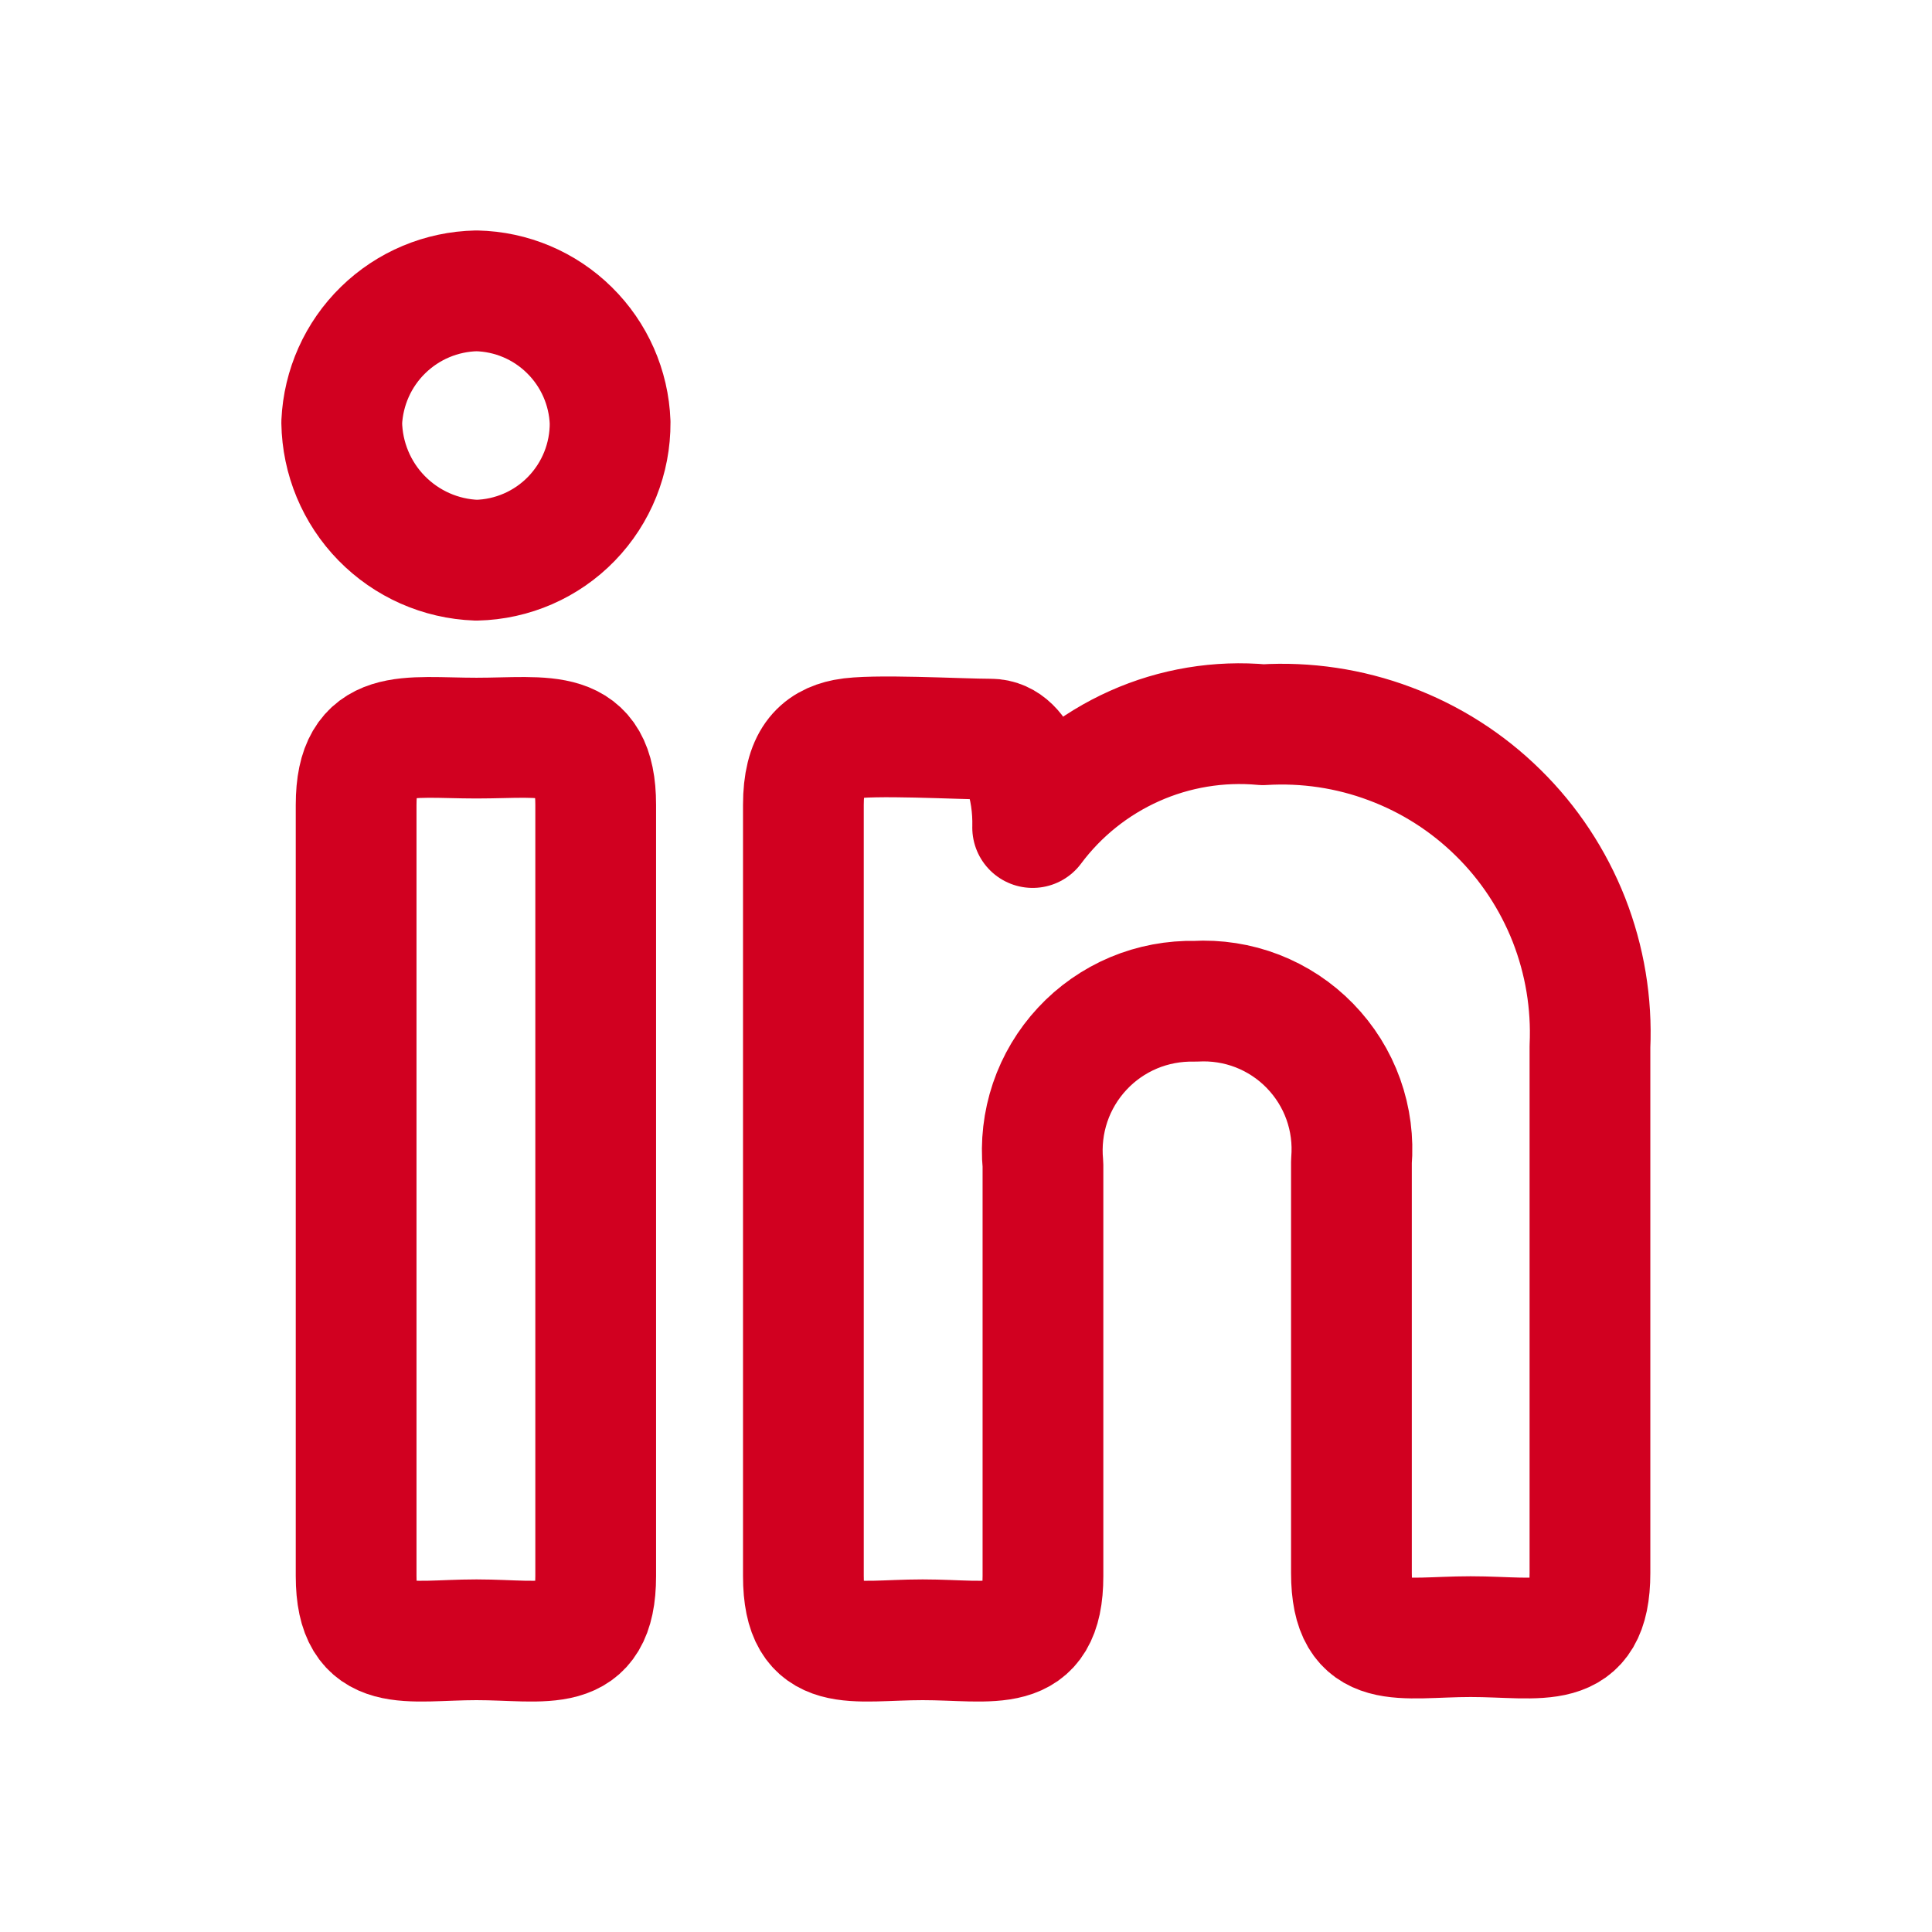
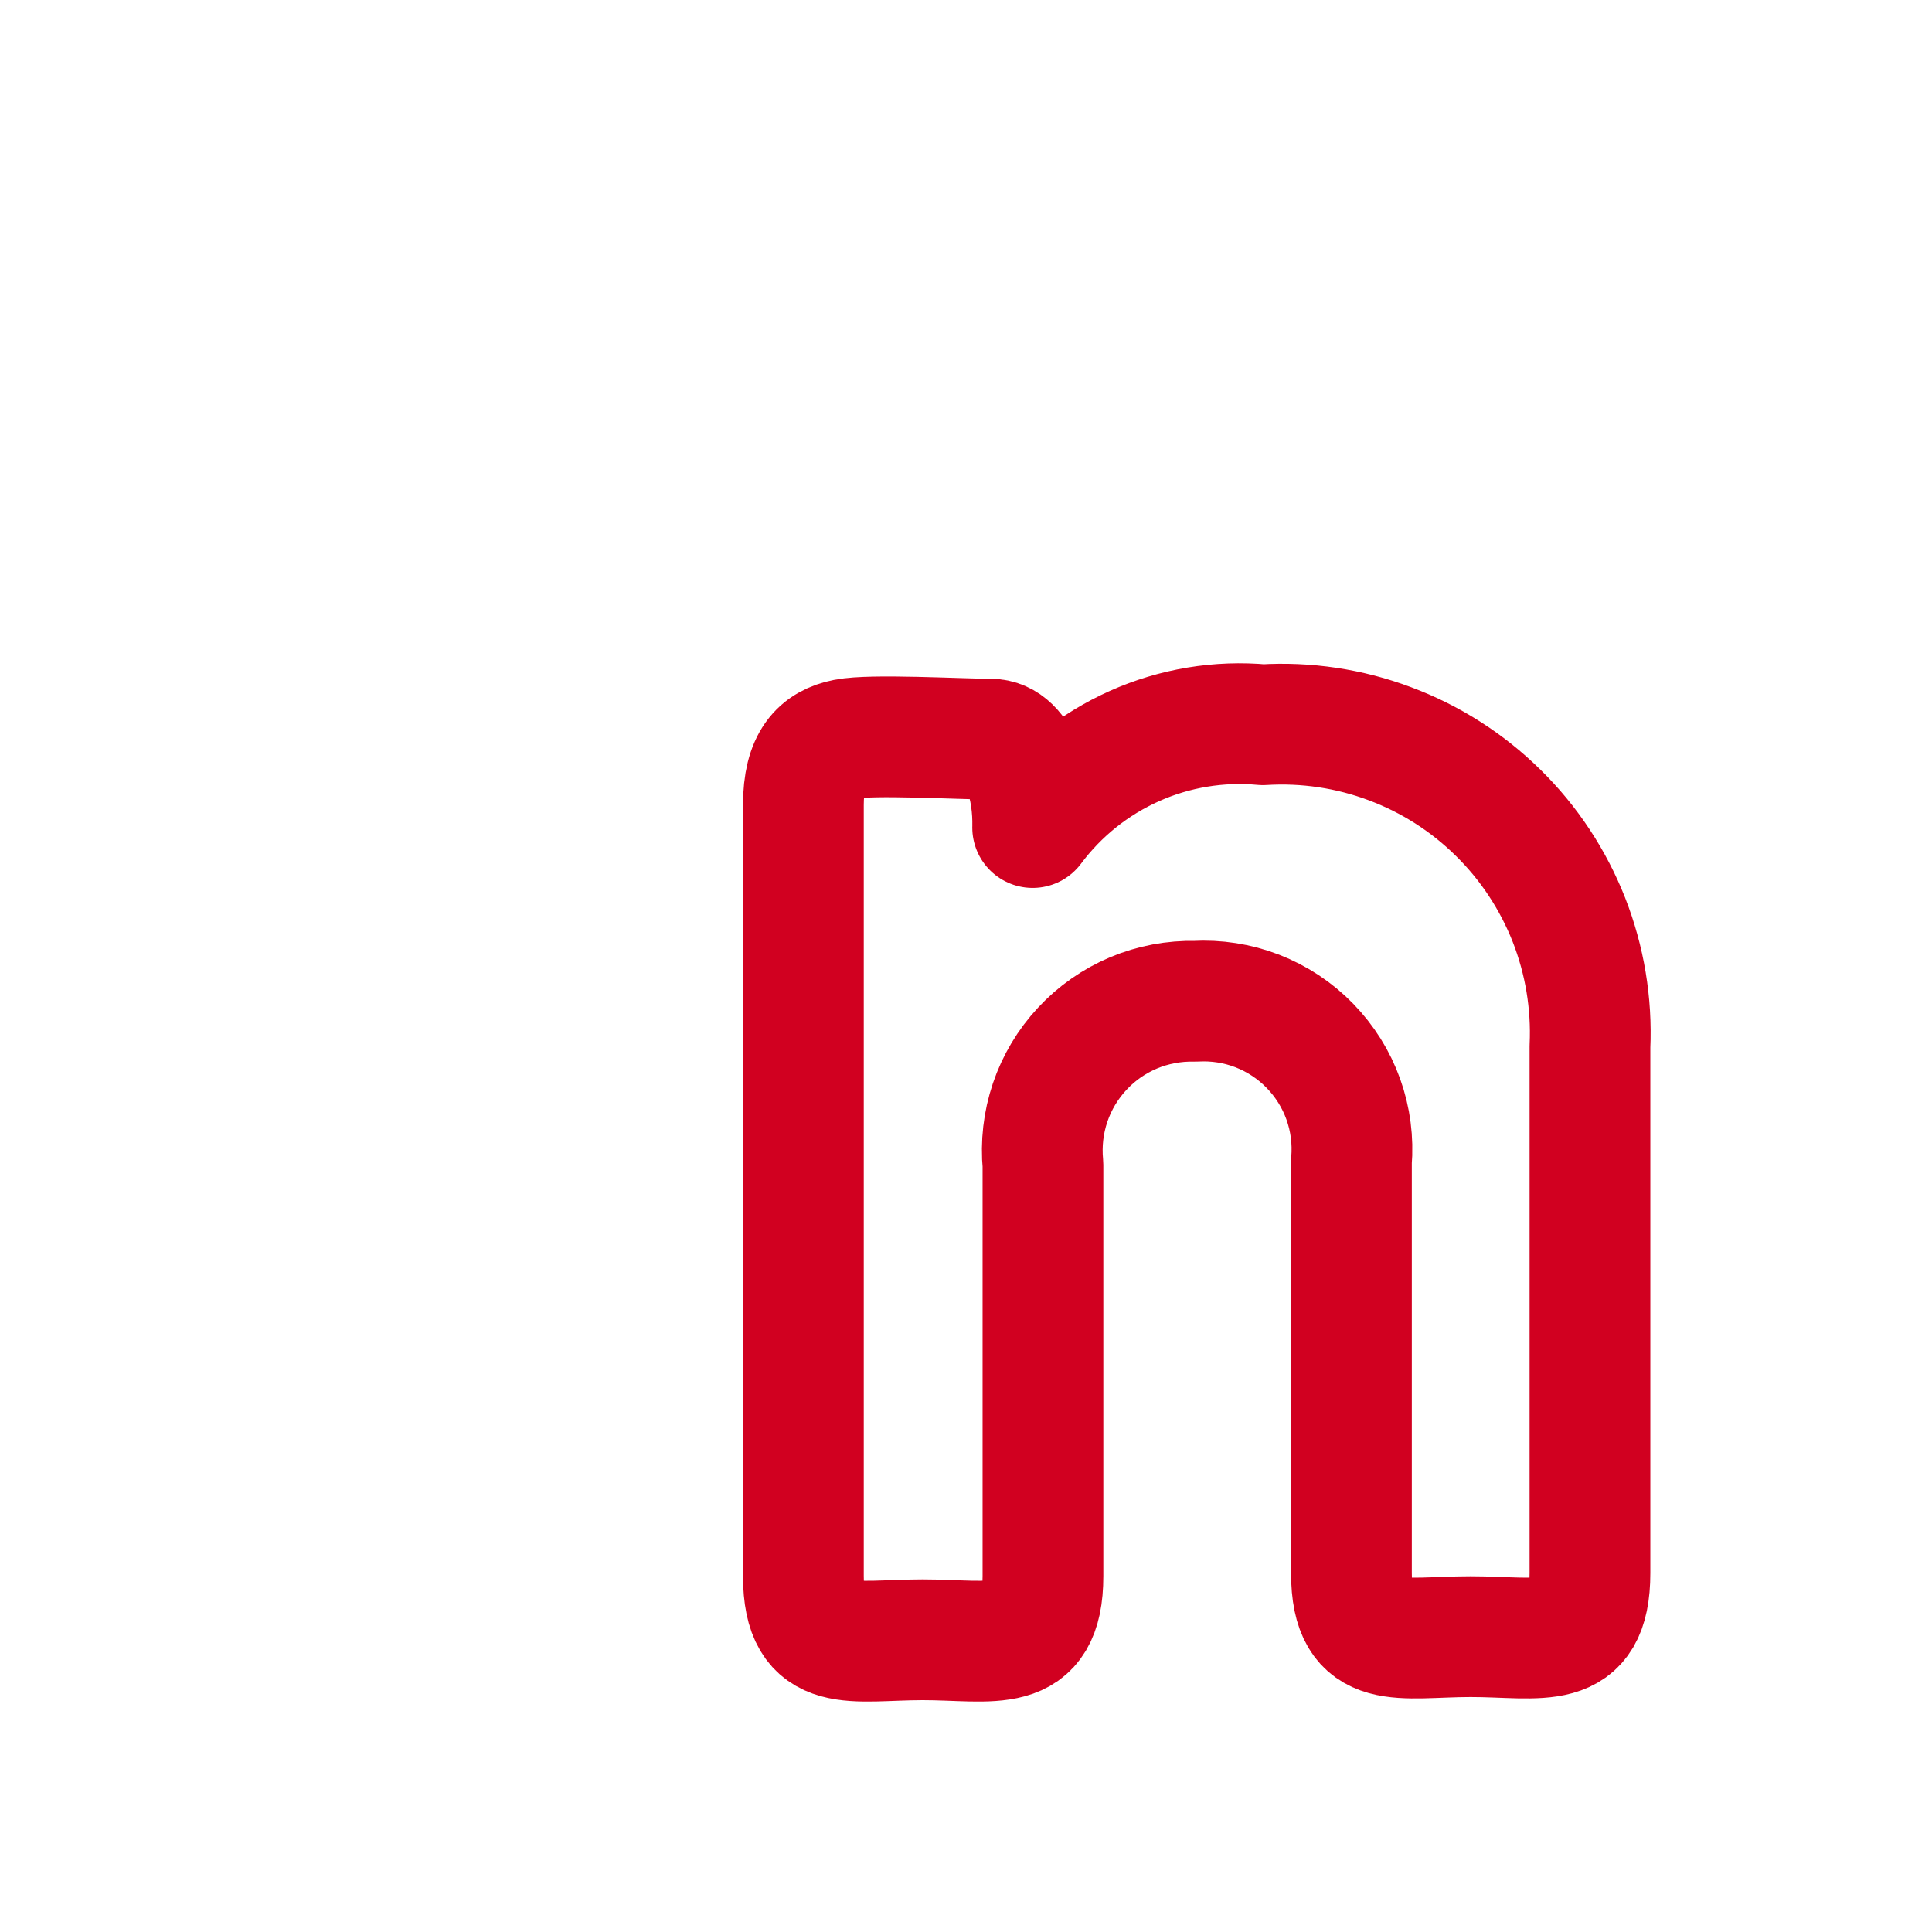
<svg xmlns="http://www.w3.org/2000/svg" width="24" height="24" viewBox="0 0 24 24" fill="none">
-   <path d="M7.579 5.248C7.582 5.694 7.41 6.123 7.099 6.444C6.789 6.764 6.365 6.949 5.919 6.959C5.473 6.943 5.052 6.756 4.74 6.437C4.429 6.119 4.252 5.693 4.245 5.248C4.265 4.814 4.448 4.403 4.759 4.1C5.07 3.796 5.484 3.622 5.919 3.613C6.352 3.622 6.765 3.797 7.073 4.101C7.382 4.405 7.563 4.815 7.579 5.248ZM4.424 9.999C4.424 9.015 5.05 9.169 5.919 9.169C6.787 9.169 7.4 9.015 7.4 9.999V19.578C7.4 20.574 6.774 20.37 5.919 20.37C5.063 20.37 4.424 20.574 4.424 19.578V9.999Z" stroke="#D10020" stroke-width="1.5" stroke-linecap="round" stroke-linejoin="round" />
  <path d="M9.98 9.999C9.98 9.45 10.184 9.245 10.504 9.182C10.823 9.118 11.921 9.182 12.305 9.182C12.688 9.182 12.841 9.807 12.828 10.28C13.156 9.84 13.591 9.492 14.092 9.268C14.593 9.044 15.143 8.953 15.689 9.003C16.226 8.97 16.763 9.05 17.266 9.239C17.77 9.427 18.228 9.719 18.611 10.097C18.994 10.473 19.293 10.927 19.49 11.427C19.686 11.928 19.775 12.463 19.751 13V19.54C19.751 20.536 19.138 20.331 18.269 20.331C17.401 20.331 16.788 20.536 16.788 19.54V14.431C16.81 14.168 16.776 13.903 16.687 13.655C16.598 13.406 16.456 13.18 16.272 12.991C16.088 12.802 15.866 12.655 15.619 12.559C15.373 12.464 15.11 12.423 14.846 12.438C14.584 12.432 14.323 12.481 14.082 12.582C13.84 12.684 13.622 12.836 13.444 13.028C13.265 13.22 13.129 13.448 13.045 13.696C12.961 13.945 12.931 14.208 12.956 14.469V19.578C12.956 20.574 12.33 20.37 11.462 20.37C10.593 20.37 9.98 20.574 9.98 19.578V9.999Z" stroke="#D10020" stroke-width="1.5" stroke-linecap="round" stroke-linejoin="round" />
</svg>